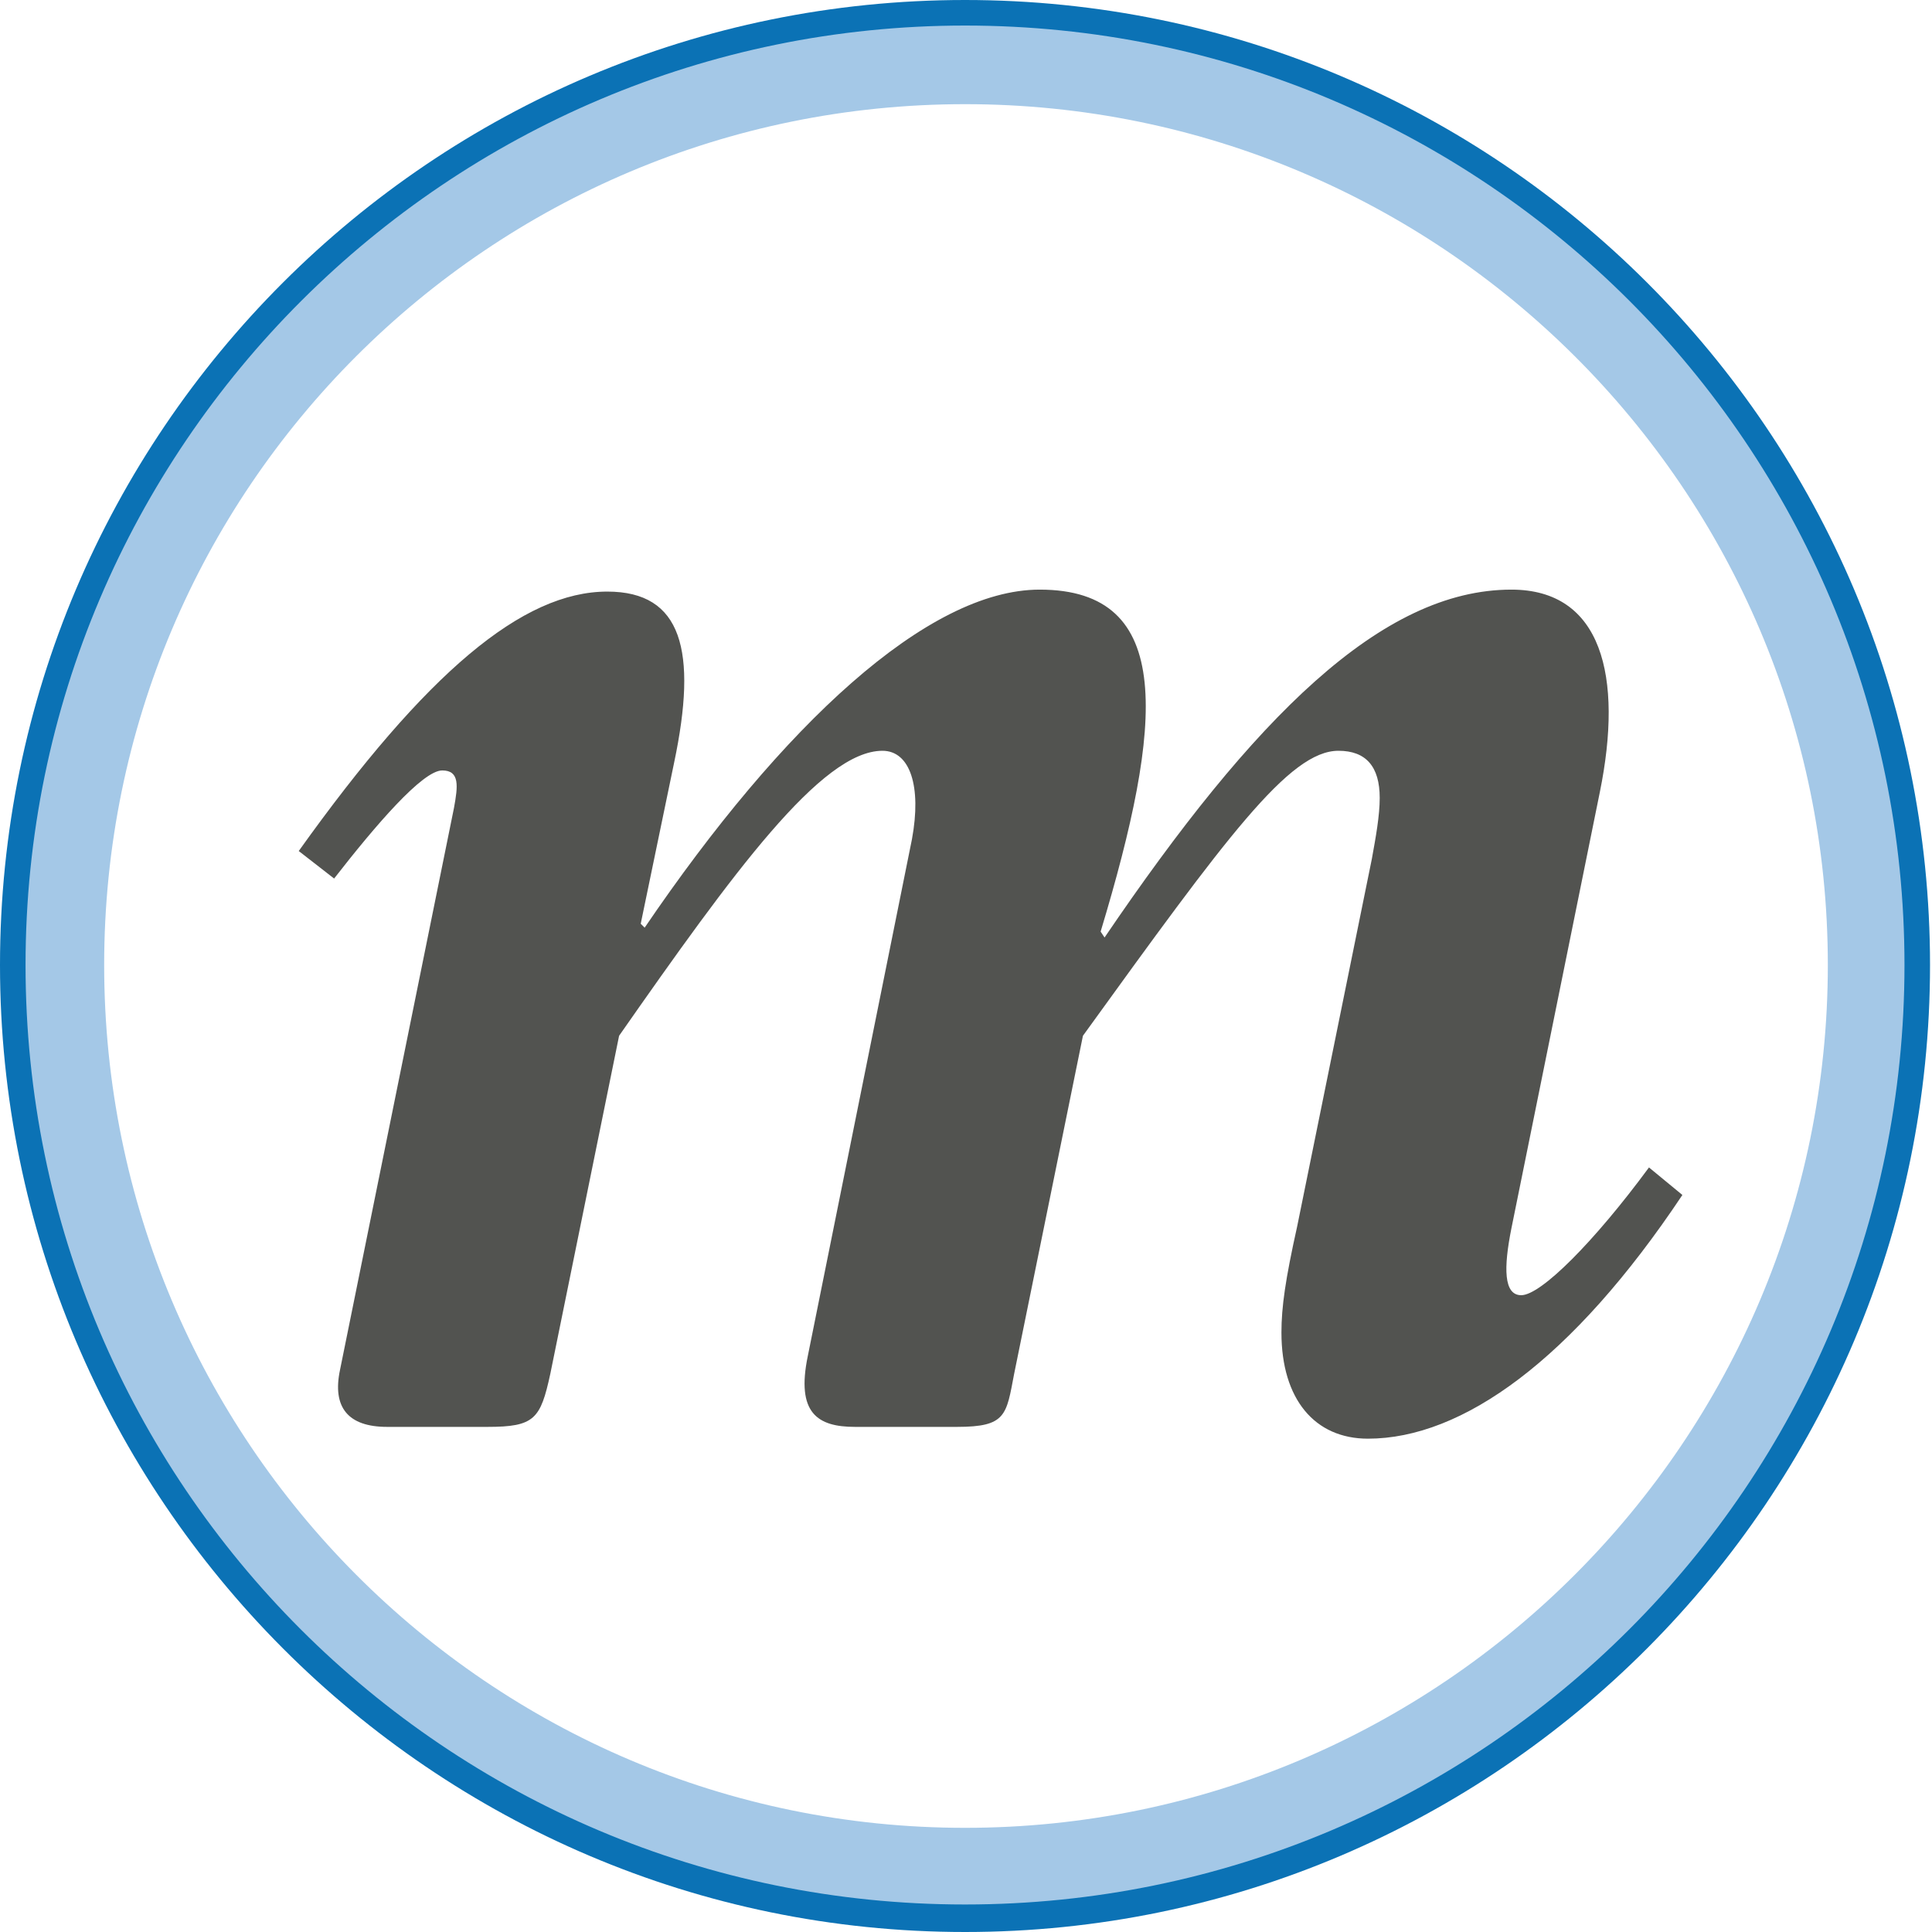
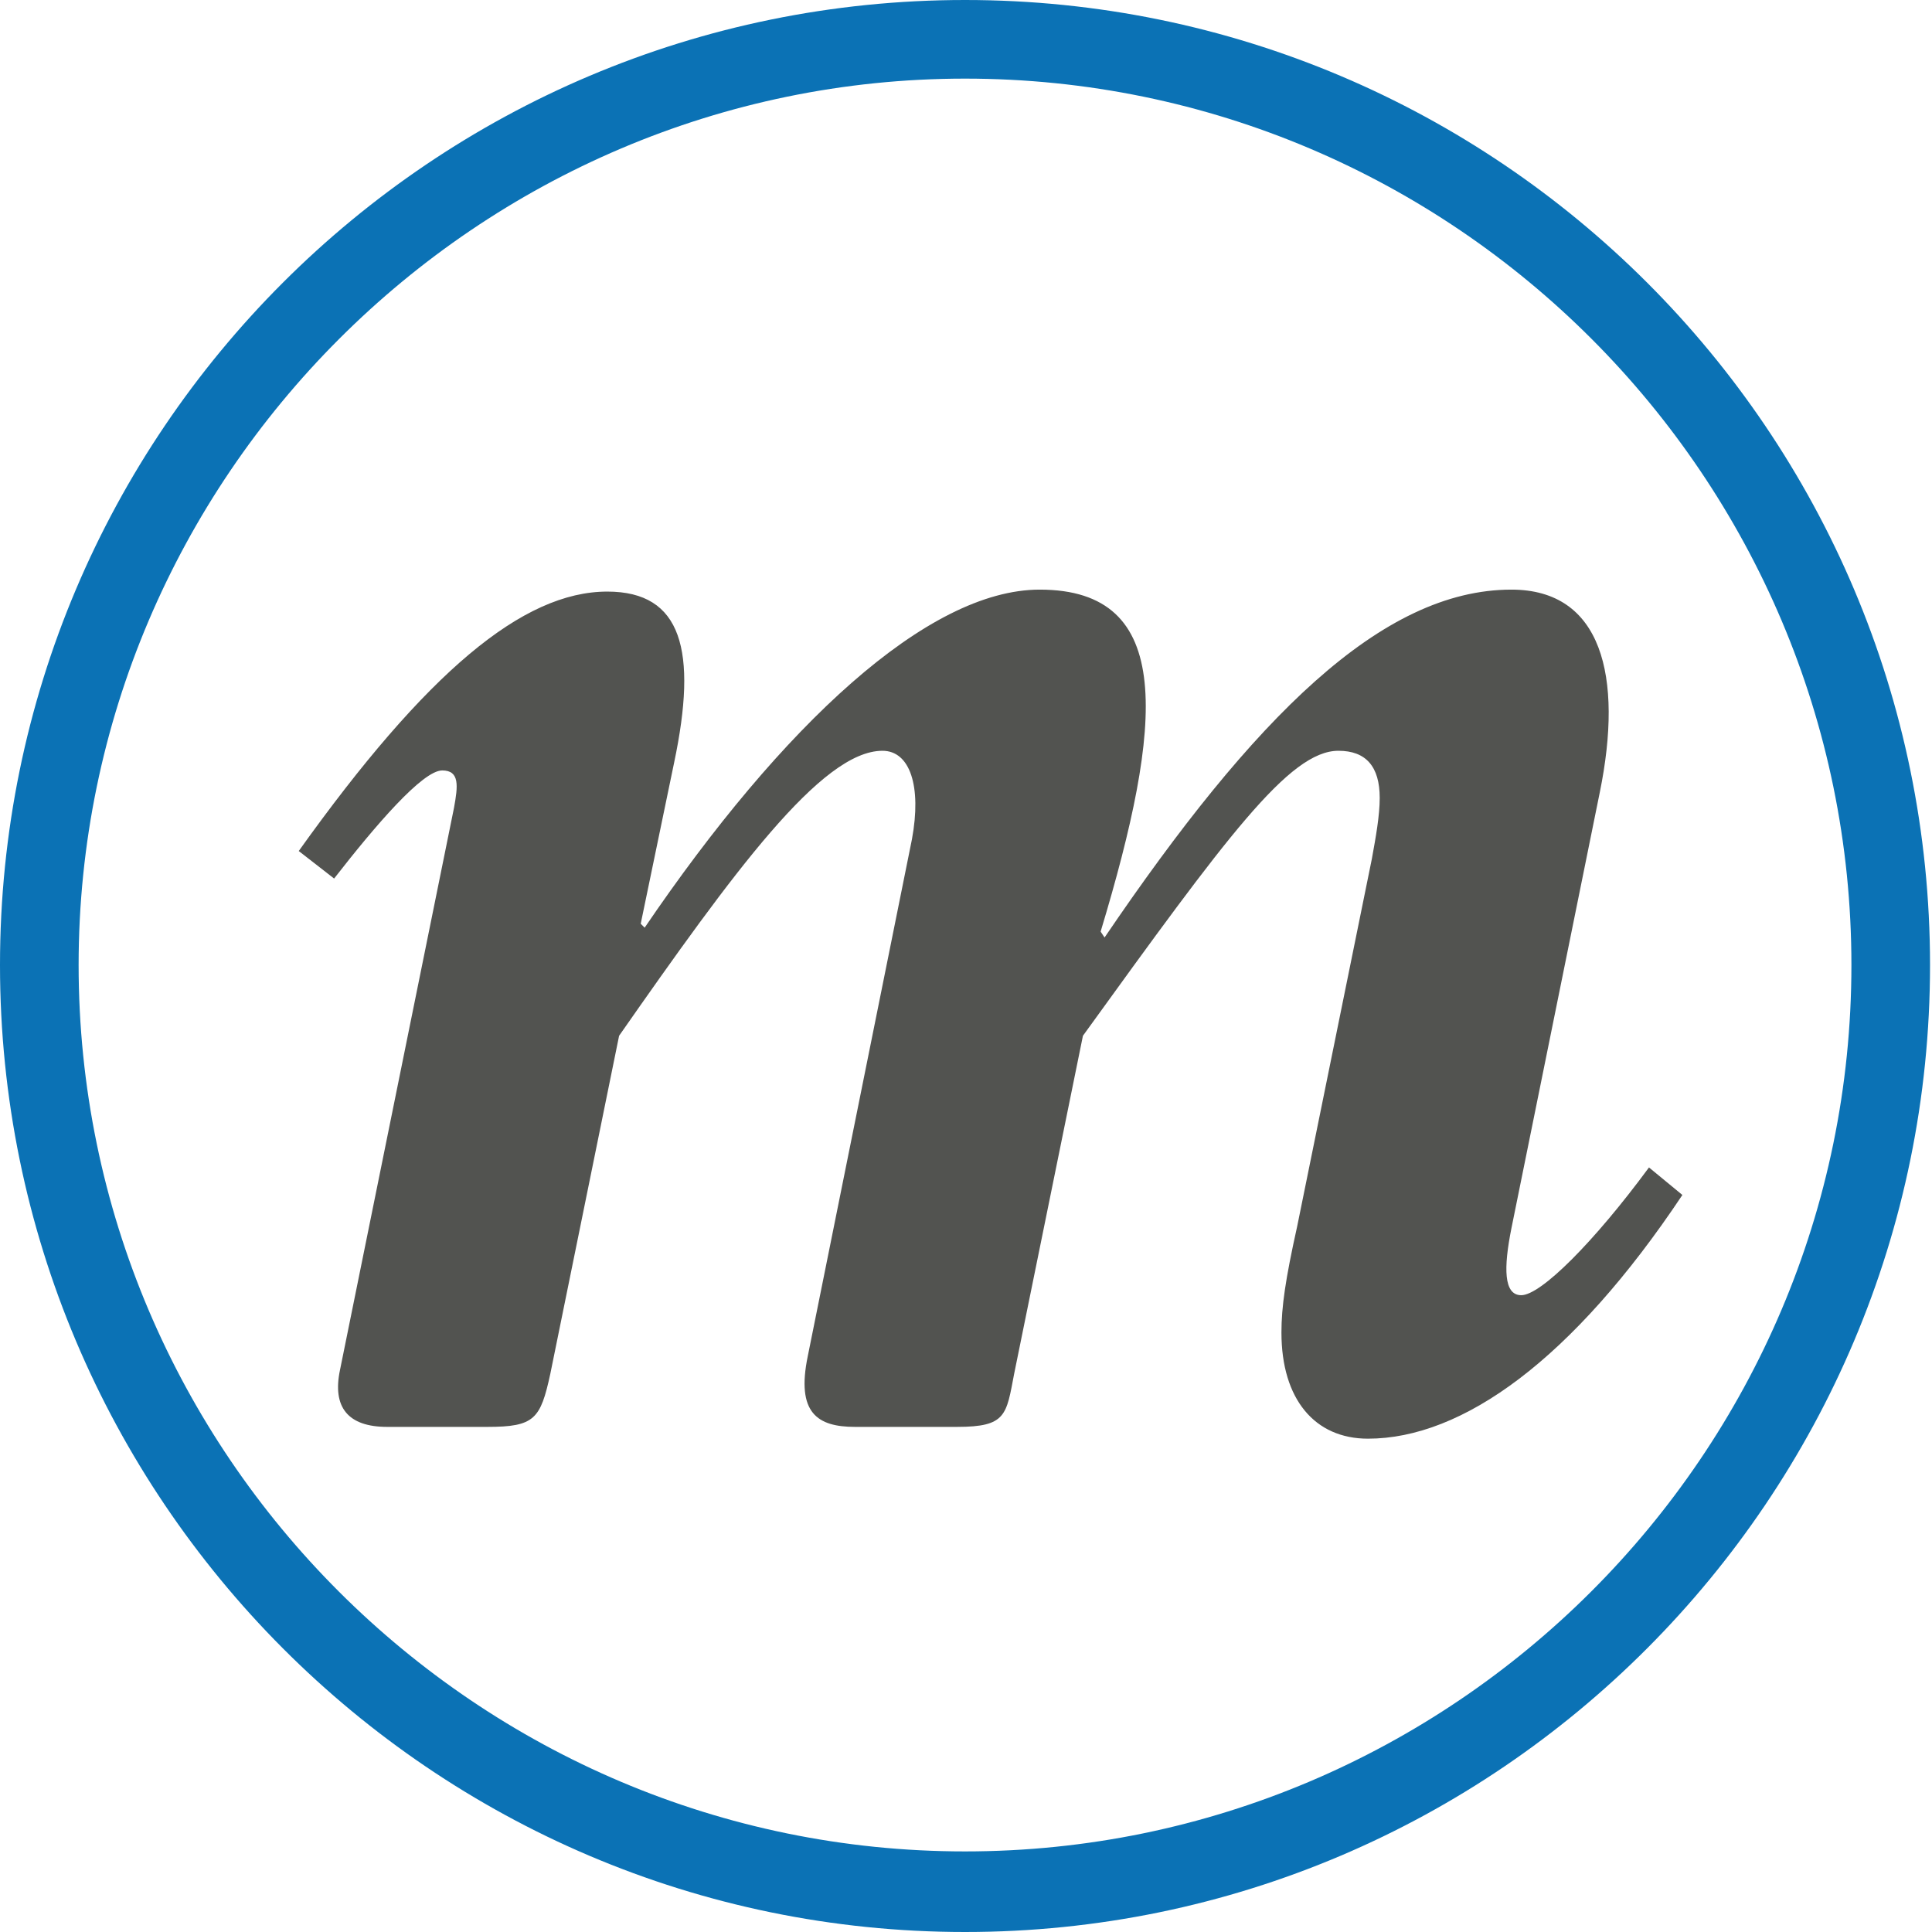
<svg xmlns="http://www.w3.org/2000/svg" version="1.1" id="Ebene_1" x="0px" y="0px" viewBox="0 0 98.3 98.3" style="enable-background:new 0 0 98.3 98.3;" xml:space="preserve">
  <style type="text/css">
	.st0{fill:#525350;}
	.st1{fill:#0B72B5;}
	.st2{fill:#A4C8E7;}
</style>
  <path class="st0" d="M83.9,59.4c-2.8,3.8-5.5,6.5-6.5,6.5c-0.9,0-0.9-1.4-0.5-3.4l4.5-22.2c1.2-5.9,0.1-10.3-4.5-10.3  c-6.6,0-13.1,6.5-20.7,17.7L56,47.4C59.2,36.8,59.8,30,52.9,30c-5.7,0-13.1,6.9-20.1,17.2l-0.2-0.2l1.7-8.2c1.2-5.7,0.4-8.7-3.4-8.7  c-4.3,0-9.2,4.1-15.7,13.2l1.8,1.4c2.1-2.7,4.5-5.5,5.5-5.5c0.9,0,0.8,0.8,0.6,1.9l-5.8,28.6c-0.4,1.9,0.4,2.9,2.4,2.9h5.1  c2.4,0,2.7-0.4,3.2-2.7l3.5-17.2c5.8-8.3,10.3-14.5,13.4-14.5c1.4,0,2,1.8,1.5,4.5l-5.3,26.3c-0.6,2.9,0.5,3.6,2.4,3.6h5.2  c2.5,0,2.5-0.6,2.9-2.7l3.5-17.2c7.3-10.1,10.5-14.5,13-14.5c1.4,0,2.1,0.8,2.1,2.4c0,0.9-0.2,2-0.4,3.1l-3.8,18.7  c-0.6,2.7-0.8,4.1-0.8,5.4c0,3.4,1.7,5.4,4.4,5.4c4.8,0,10.4-4,16-12.4L83.9,59.4z" />
  <path class="st1" d="M49.1,98.3C22,98.3,0,76.2,0,49.1S22,0,49.1,0c27.1,0,49.1,22,49.1,49.1S76.2,98.3,49.1,98.3z M49.1,4  C24.3,4,4,24.3,4,49.1C4,74,24.3,94.2,49.1,94.2S94.2,74,94.2,49.1C94.2,24.3,74,4,49.1,4z" />
-   <path class="st2" d="M49.1,96.9c-26.4,0-47.8-21.4-47.8-47.8S22.8,1.3,49.1,1.3c26.4,0,47.8,21.4,47.8,47.8S75.5,96.9,49.1,96.9z   M49.1,5.3C24.9,5.3,5.3,24.9,5.3,49.1C5.3,73.3,24.9,93,49.1,93S93,73.3,93,49.1C93,24.9,73.3,5.3,49.1,5.3z" />
</svg>